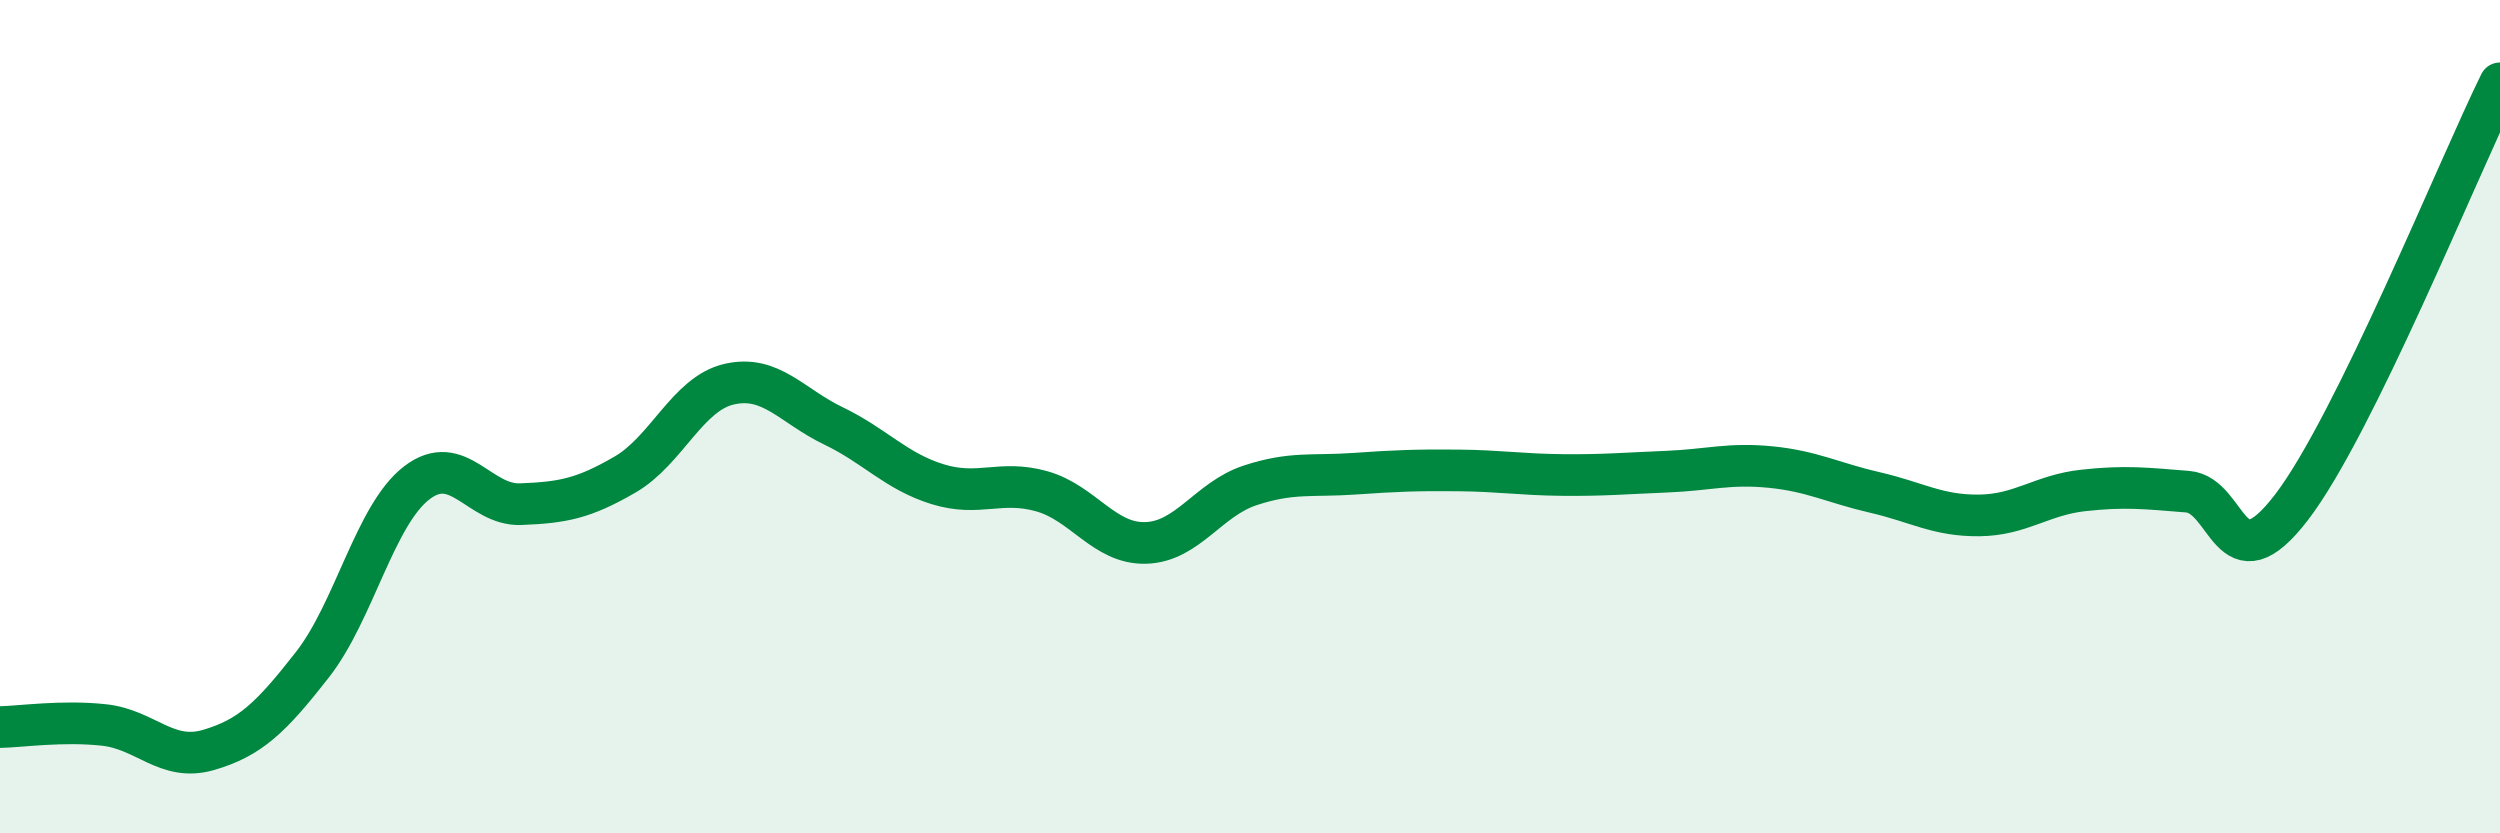
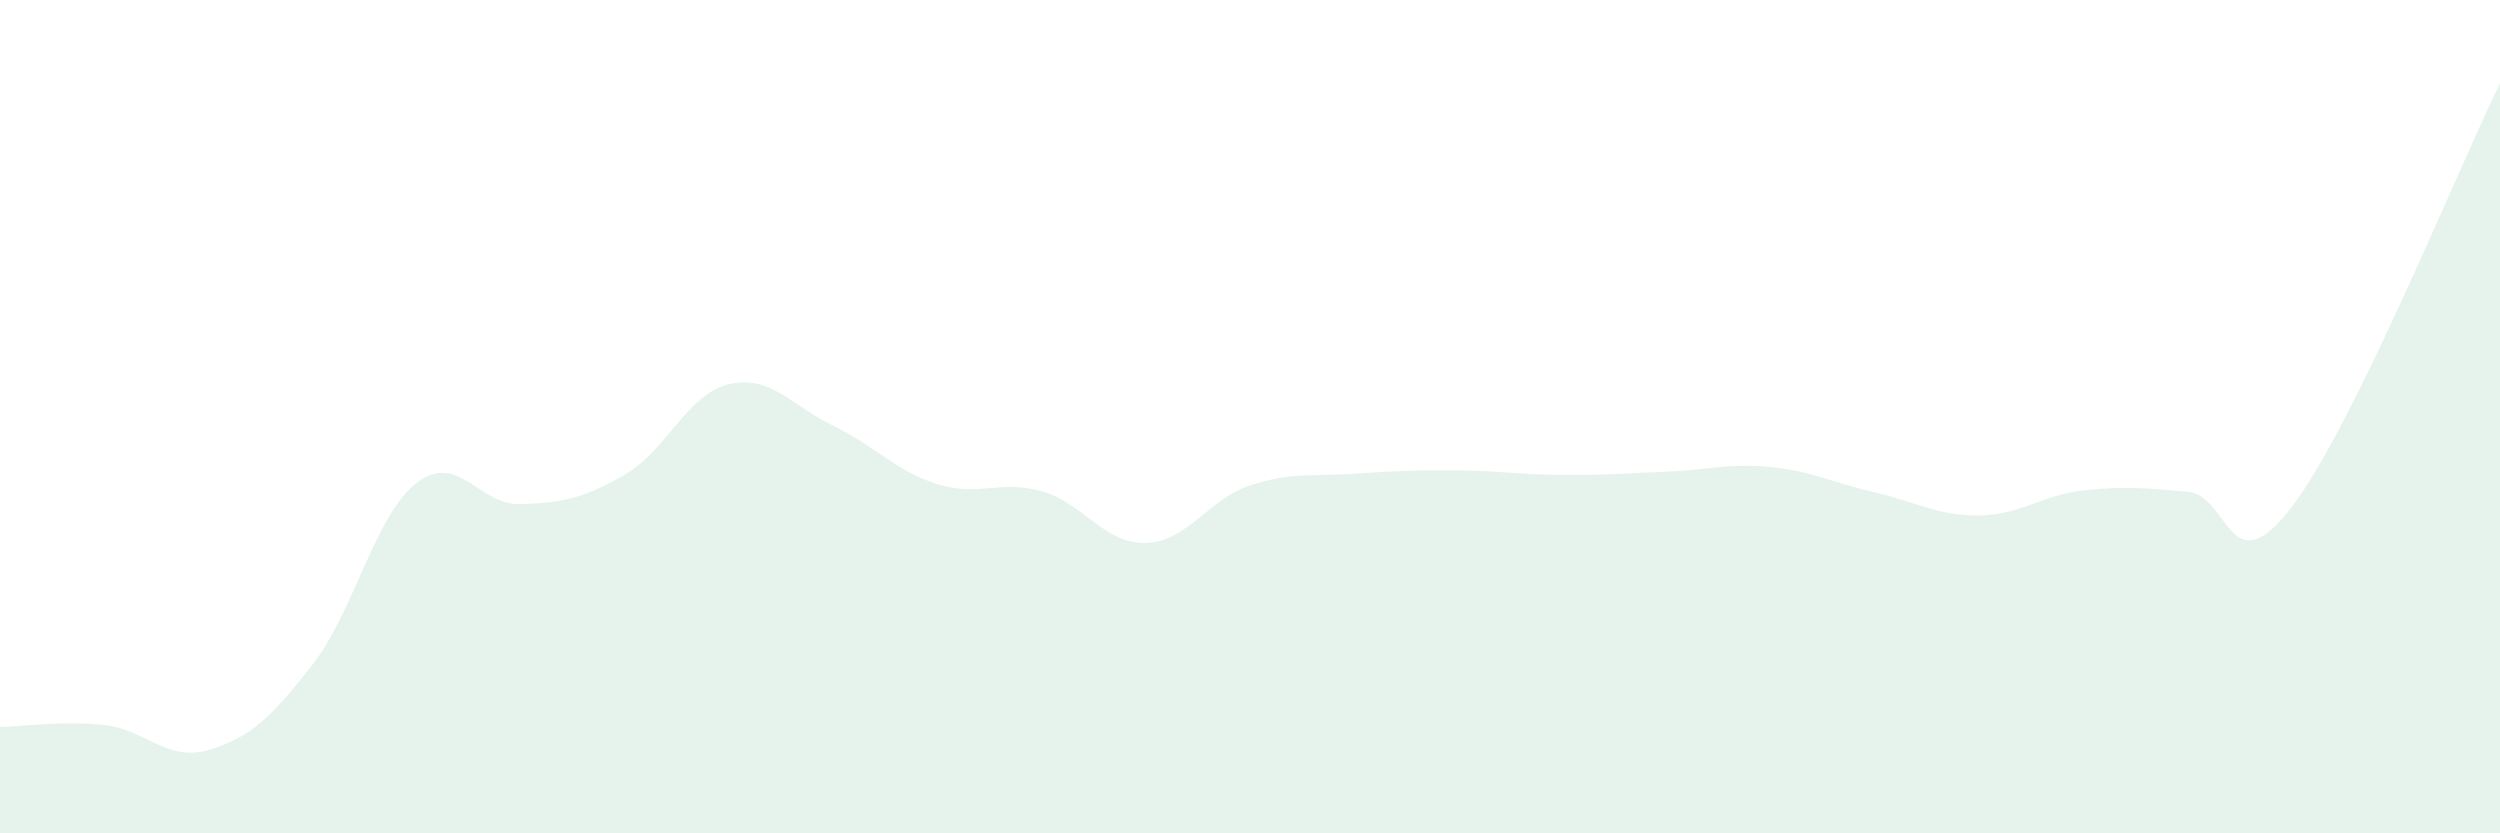
<svg xmlns="http://www.w3.org/2000/svg" width="60" height="20" viewBox="0 0 60 20">
  <path d="M 0,17.45 C 0.5,17.44 1.5,17.29 2.5,17.4 C 3.5,17.51 4,18.29 5,18 C 6,17.71 6.5,17.23 7.5,15.95 C 8.5,14.67 9,12.36 10,11.59 C 11,10.82 11.5,12.14 12.5,12.1 C 13.5,12.06 14,11.97 15,11.39 C 16,10.81 16.5,9.45 17.5,9.22 C 18.5,8.99 19,9.74 20,10.22 C 21,10.7 21.5,11.31 22.5,11.62 C 23.5,11.93 24,11.51 25,11.79 C 26,12.07 26.5,13.06 27.5,13.03 C 28.5,13 29,11.98 30,11.65 C 31,11.32 31.5,11.44 32.5,11.37 C 33.5,11.3 34,11.28 35,11.29 C 36,11.3 36.5,11.39 37.5,11.4 C 38.5,11.41 39,11.36 40,11.32 C 41,11.28 41.5,11.11 42.5,11.21 C 43.5,11.31 44,11.59 45,11.82 C 46,12.05 46.5,12.38 47.5,12.37 C 48.5,12.36 49,11.88 50,11.77 C 51,11.66 51.5,11.72 52.5,11.8 C 53.5,11.88 53.5,14.13 55,12.17 C 56.5,10.21 59,4.03 60,2L60 20L0 20Z" fill="#008740" opacity="0.1" stroke-linecap="round" stroke-linejoin="round" />
-   <path d="M 0,17.45 C 0.5,17.44 1.5,17.29 2.5,17.4 C 3.5,17.51 4,18.29 5,18 C 6,17.71 6.5,17.23 7.5,15.95 C 8.5,14.67 9,12.36 10,11.59 C 11,10.82 11.5,12.14 12.5,12.1 C 13.5,12.06 14,11.97 15,11.39 C 16,10.81 16.5,9.45 17.5,9.22 C 18.5,8.99 19,9.74 20,10.22 C 21,10.7 21.5,11.31 22.5,11.62 C 23.5,11.93 24,11.51 25,11.79 C 26,12.07 26.5,13.06 27.5,13.03 C 28.5,13 29,11.98 30,11.65 C 31,11.32 31.5,11.44 32.5,11.37 C 33.5,11.3 34,11.28 35,11.29 C 36,11.3 36.5,11.39 37.5,11.4 C 38.5,11.41 39,11.36 40,11.32 C 41,11.28 41.5,11.11 42.5,11.21 C 43.5,11.31 44,11.59 45,11.82 C 46,12.05 46.5,12.38 47.5,12.37 C 48.5,12.36 49,11.88 50,11.77 C 51,11.66 51.5,11.72 52.5,11.8 C 53.5,11.88 53.5,14.13 55,12.17 C 56.5,10.21 59,4.03 60,2" stroke="#008740" stroke-width="1" fill="none" stroke-linecap="round" stroke-linejoin="round" />
</svg>